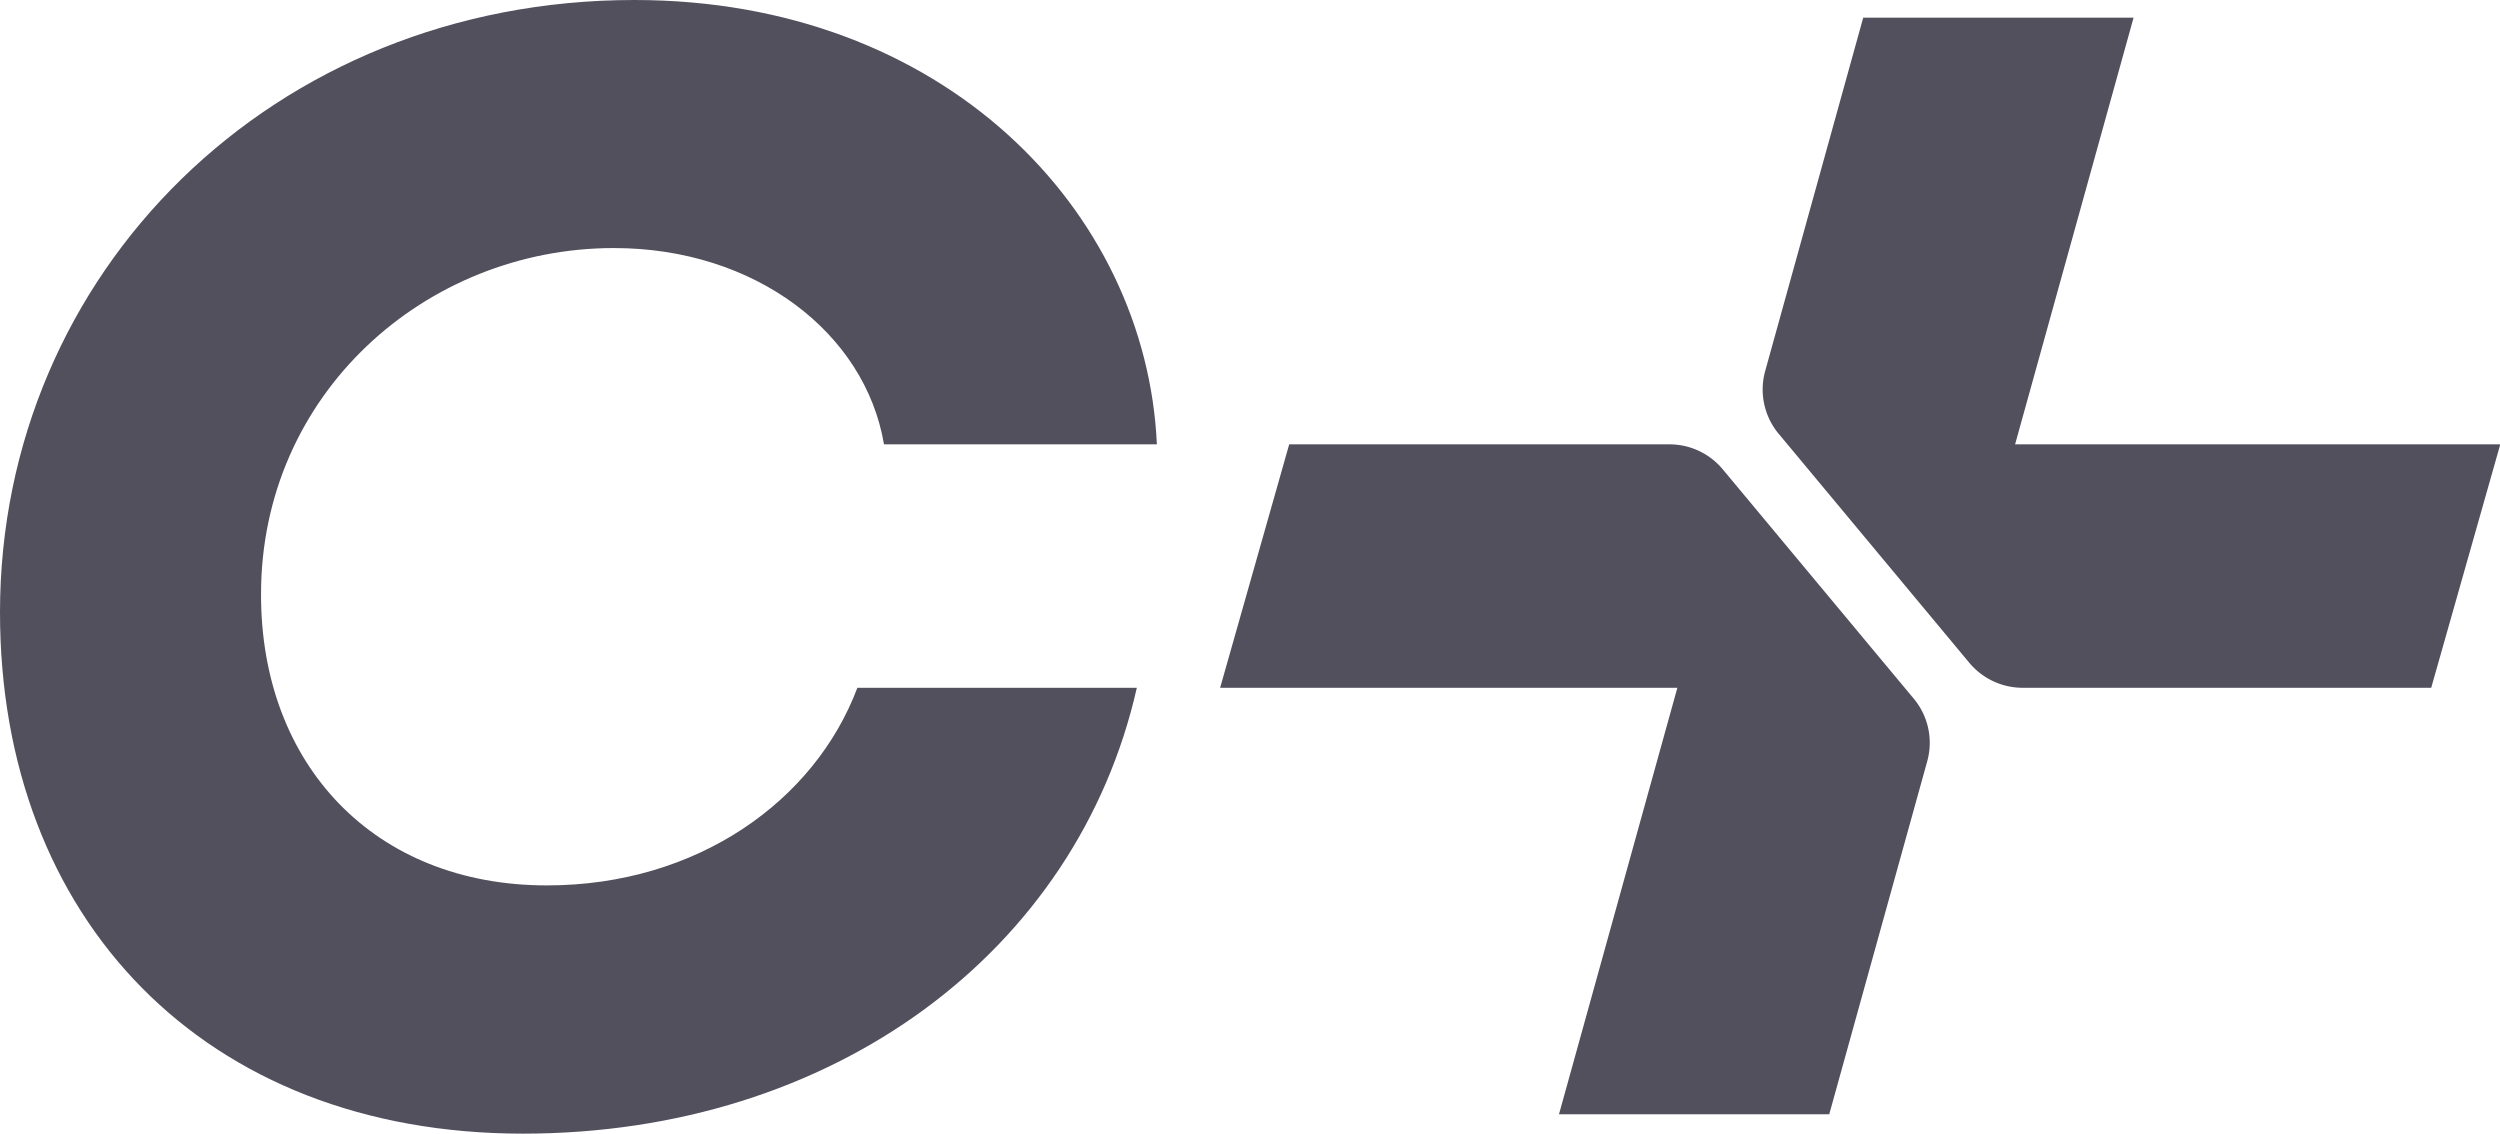
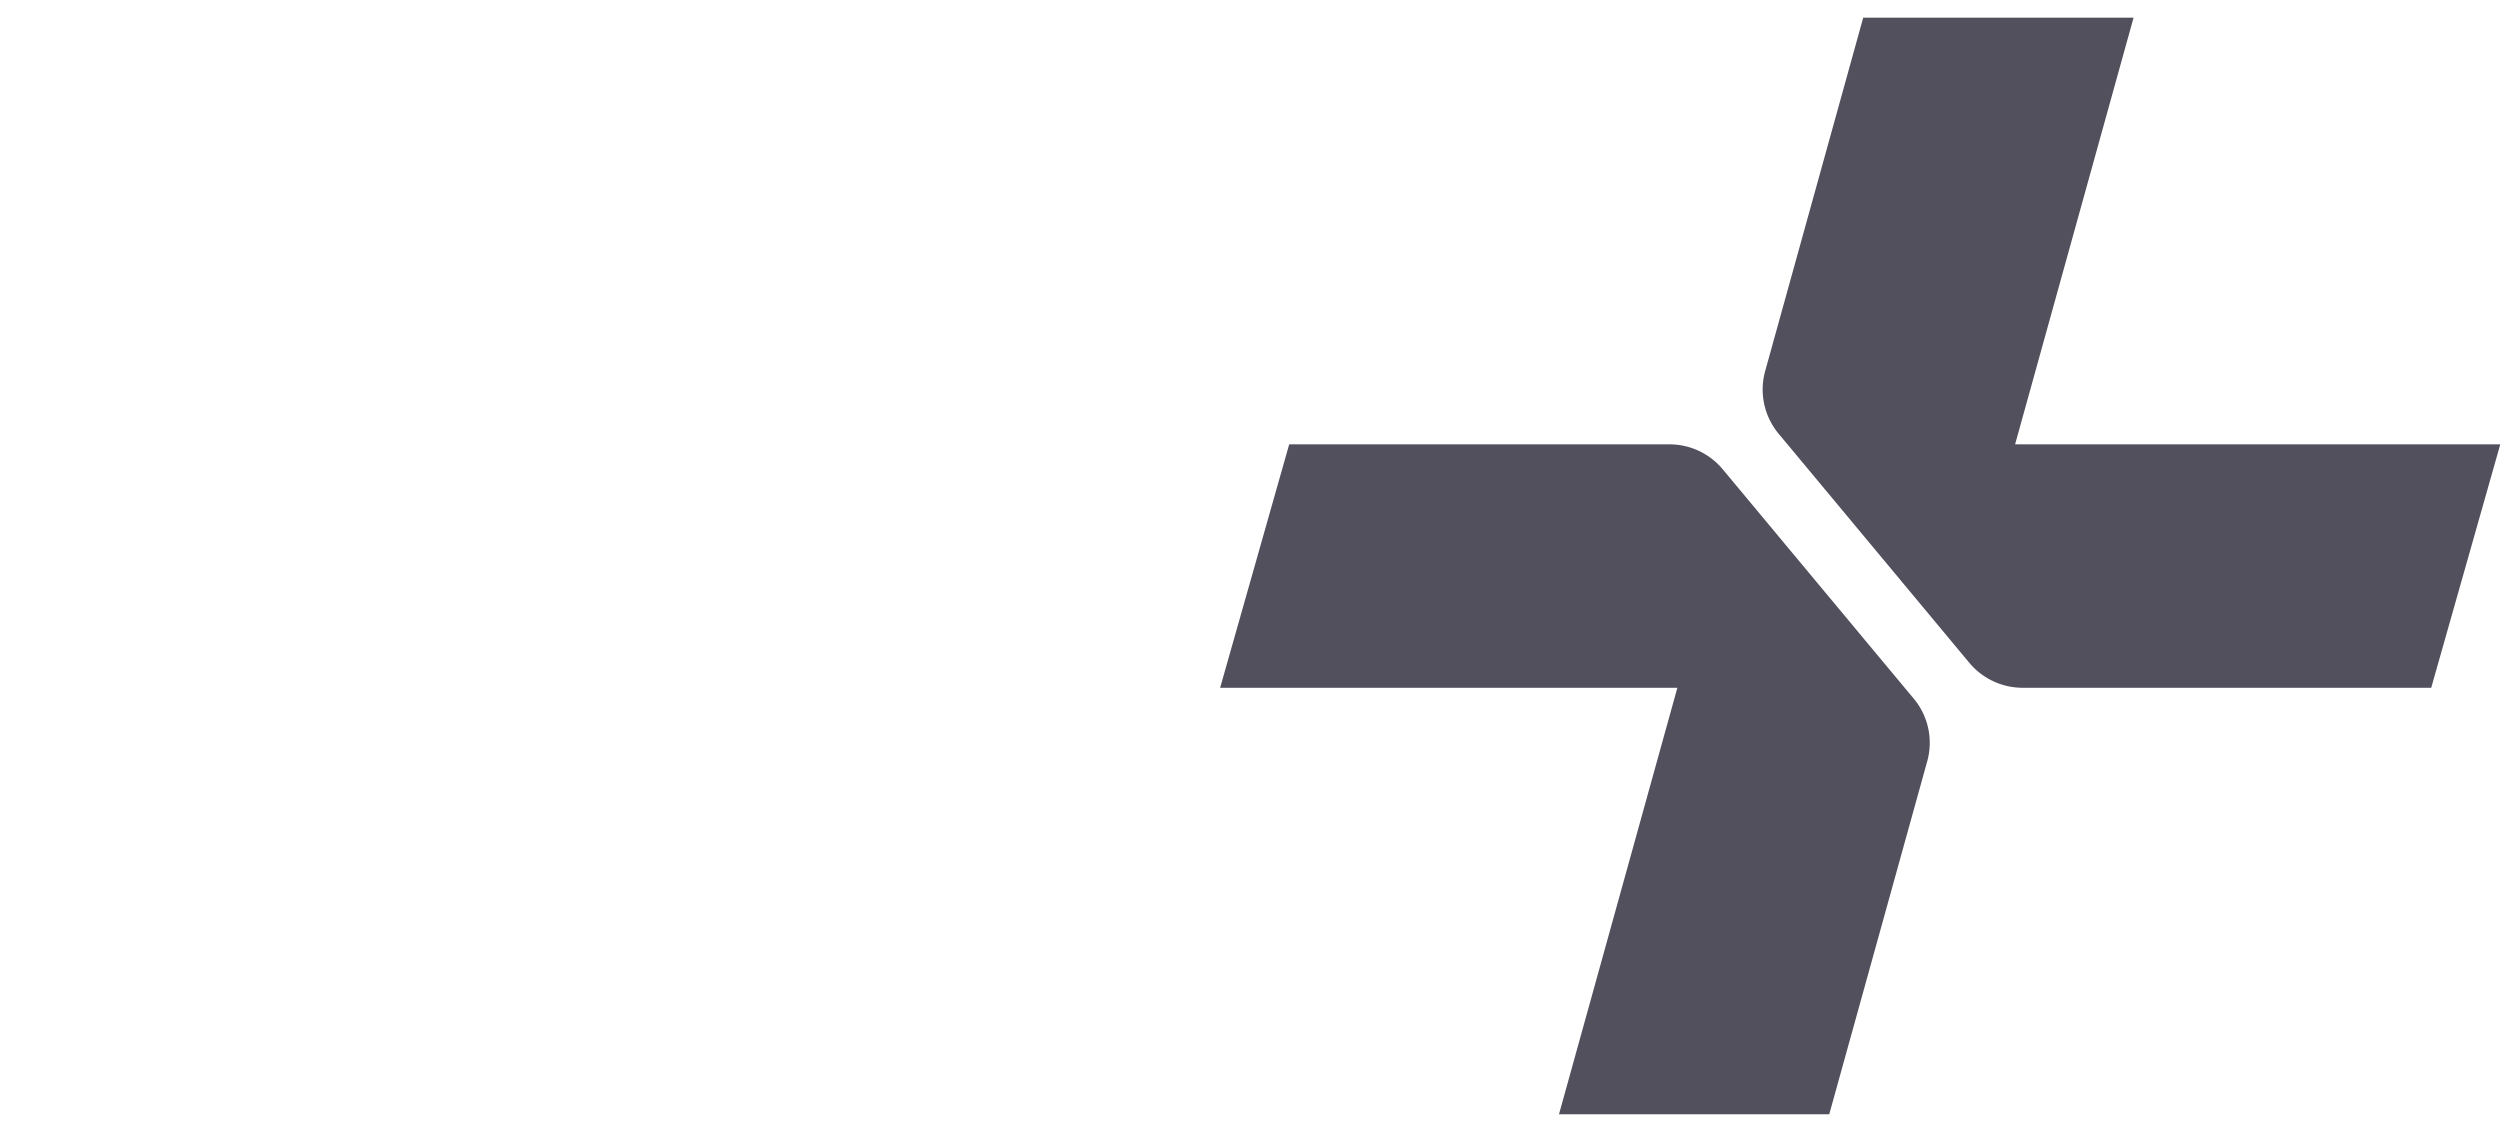
<svg xmlns="http://www.w3.org/2000/svg" viewBox="0 0 265.67 120.47">
  <defs>
    <style>.cls-1{fill:#53505e;}</style>
  </defs>
  <g id="Layer_2" data-name="Layer 2">
    <g id="Layer_1-2" data-name="Layer 1">
-       <path class="cls-1" d="M65.24,26.36c15,0,26.7,9,28.7,20.86h29C121.81,22.36,100.28,0,67.41,0,29,0,0,29,0,65.08c0,32.53,21.69,55.39,55.57,55.39,33,0,58.9-19.35,65.24-47.38H91.11c-4.51,12-17,21-33,21-18.36,0-30.37-12.85-30.37-30.87C27.7,41.88,45.22,26.36,65.24,26.36Z" />
      <path class="cls-1" d="M214.14,47.22,226.73,1.88H198L187.59,39.4A7.36,7.36,0,0,0,189,46.08l1.9,2.28,18.38,22.08A7.39,7.39,0,0,0,215,73.09h43.36l7.34-25.87Z" />
      <path class="cls-1" d="M200.45,70.74,183.07,49.87a7.36,7.36,0,0,0-5.65-2.65H137l-7.34,25.87h48.59l-12.58,45.32h28.72l10.41-37.5a7.33,7.33,0,0,0-1.44-6.68Z" />
    </g>
  </g>
</svg>